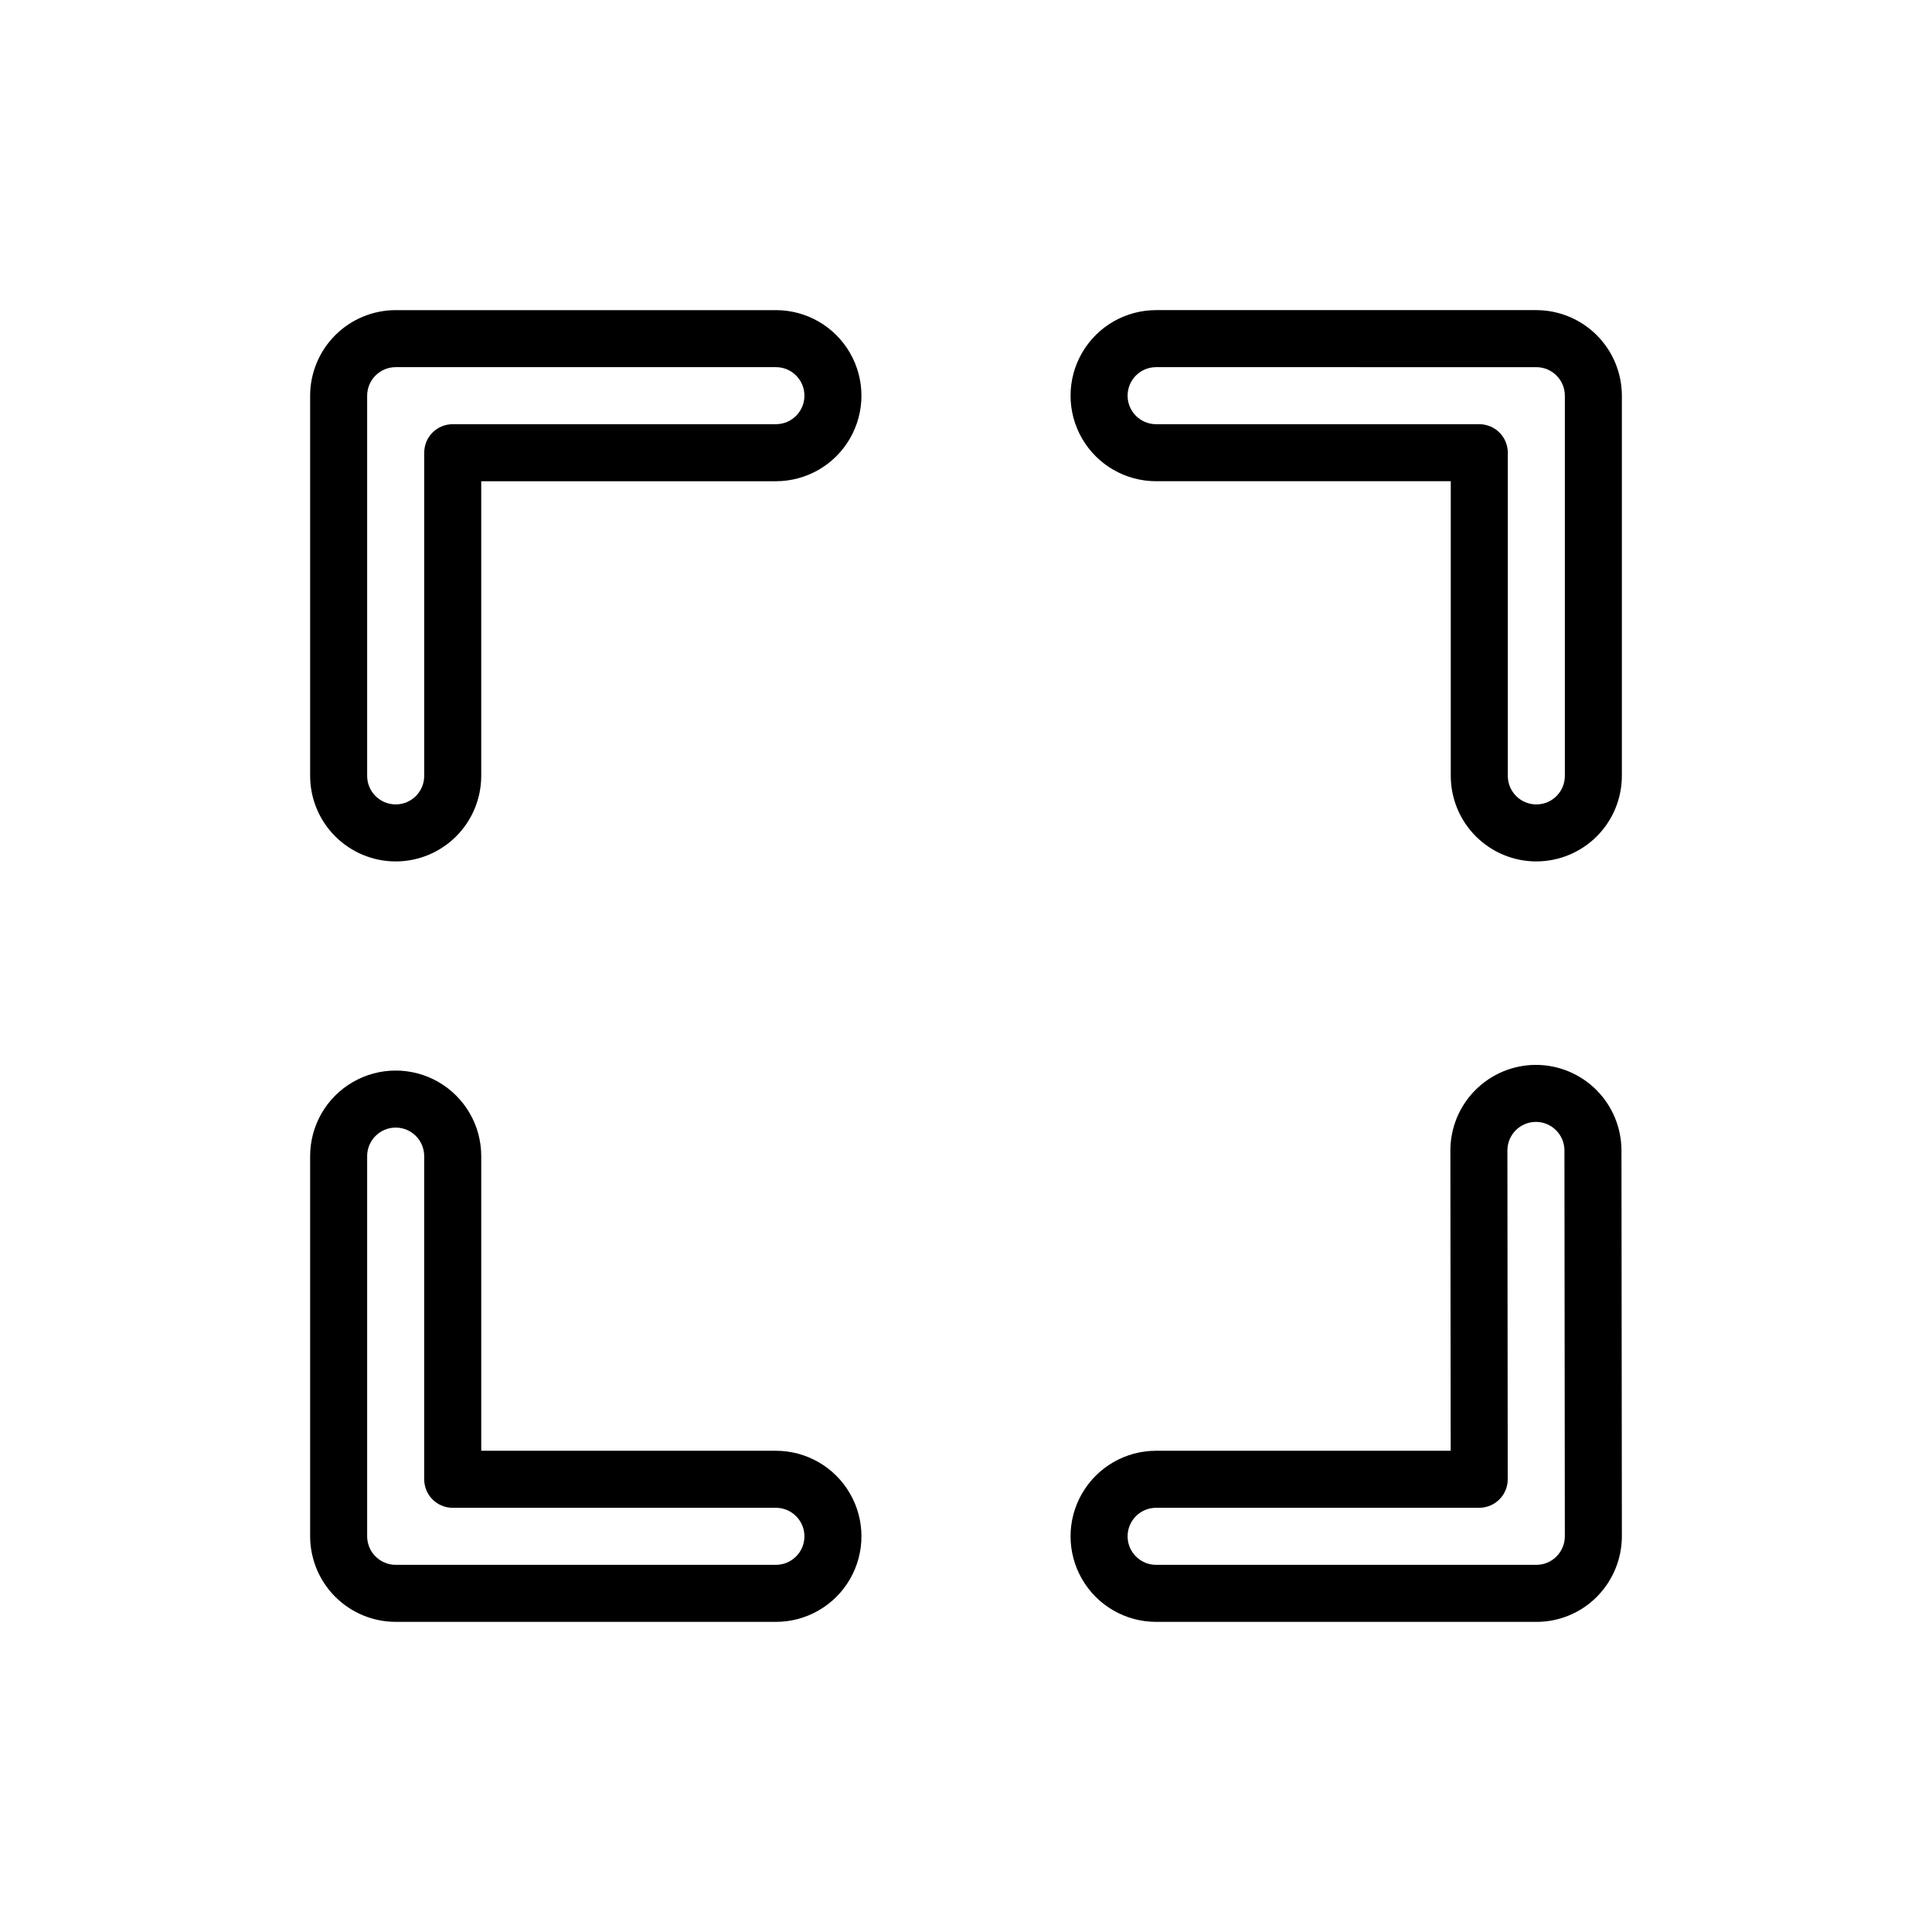
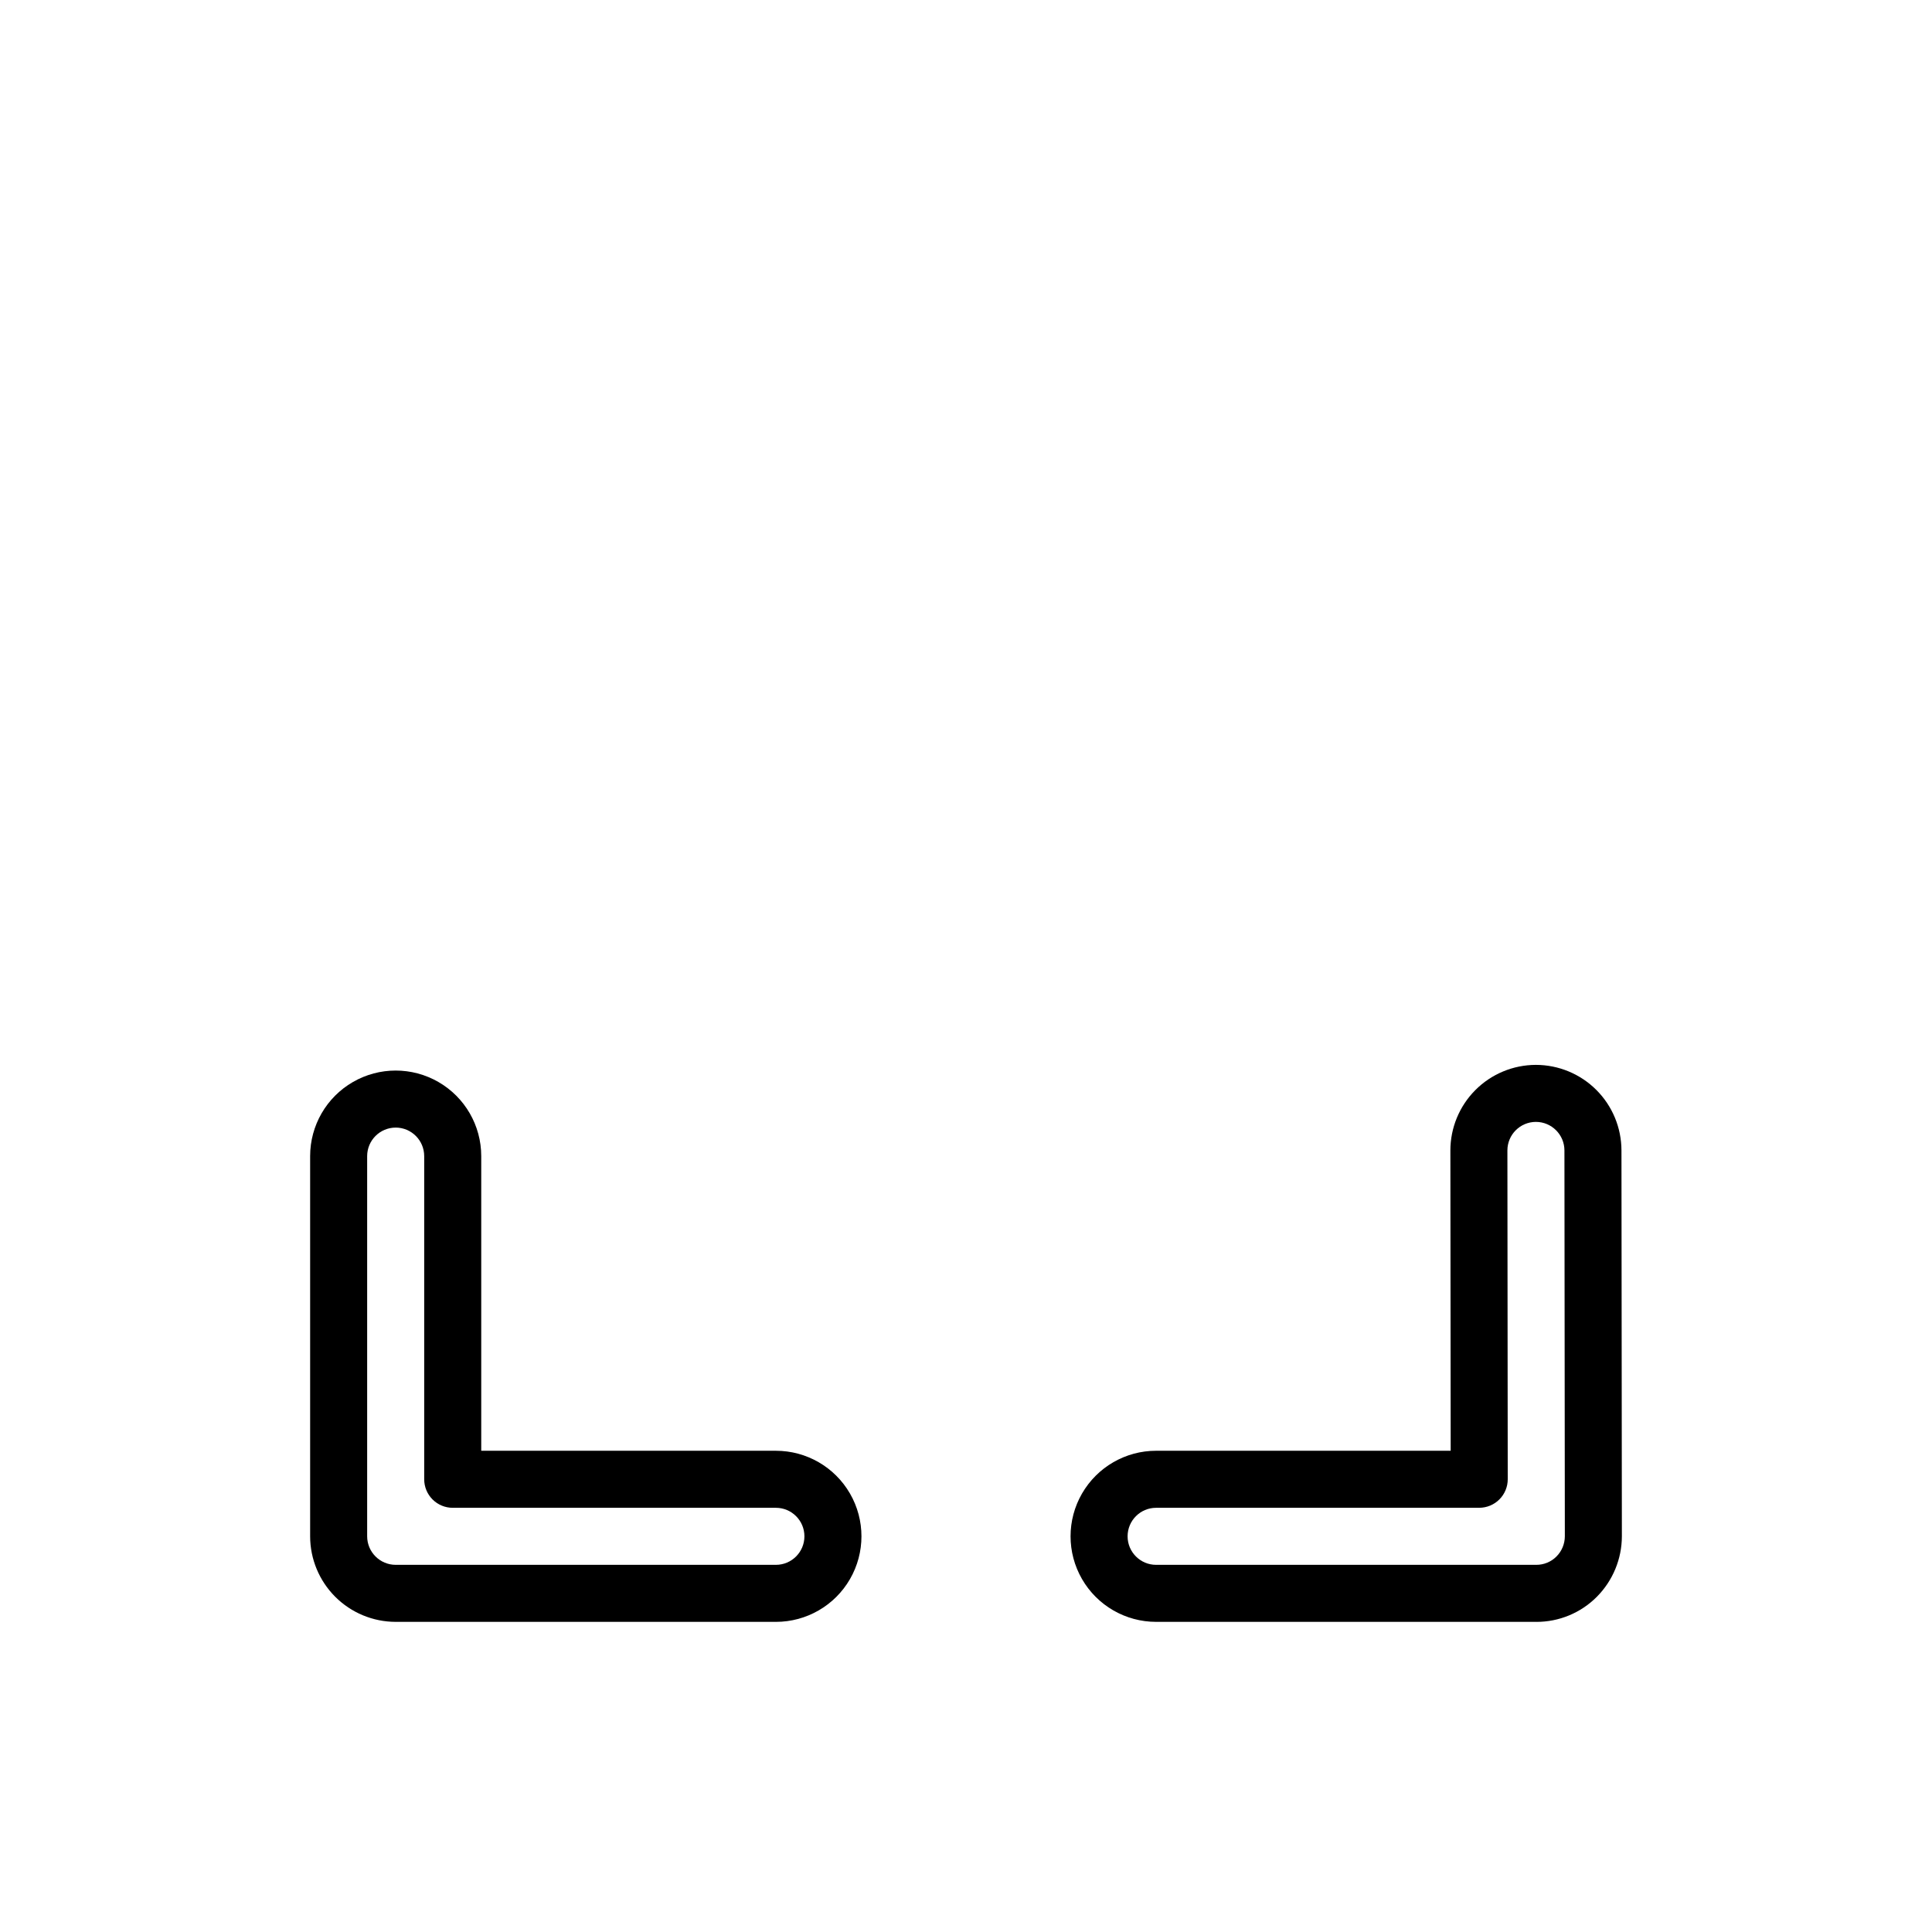
<svg xmlns="http://www.w3.org/2000/svg" fill="#000000" width="800px" height="800px" version="1.1" viewBox="144 144 512 512">
  <g>
-     <path d="m248.86 372.29c-6.012-0.008-11.773-2.398-16.023-6.648s-6.641-10.012-6.648-16.023v-100.76c0.008-6.012 2.398-11.773 6.648-16.023s10.012-6.641 16.023-6.648h100.76c8.102 0 15.586 4.32 19.633 11.336 4.051 7.016 4.051 15.656 0 22.672-4.047 7.016-11.531 11.336-19.633 11.336h-78.09v78.09c-0.008 6.012-2.398 11.773-6.648 16.023s-10.012 6.641-16.023 6.648zm0-130.99c-4.172 0.008-7.551 3.387-7.559 7.559v100.76c0 4.176 3.387 7.559 7.559 7.559 4.176 0 7.559-3.383 7.559-7.559v-85.648c0-2.004 0.793-3.926 2.211-5.344s3.34-2.211 5.344-2.211h85.648c4.176 0 7.559-3.383 7.559-7.559 0-4.172-3.383-7.559-7.559-7.559z" />
-     <path d="m551.14 372.29c-6.012-0.008-11.773-2.398-16.023-6.648s-6.641-10.012-6.648-16.023v-78.09h-78.09c-8.098 0-15.582-4.32-19.633-11.336-4.051-7.016-4.051-15.656 0-22.672 4.051-7.016 11.535-11.336 19.633-11.336h100.76c6.012 0.008 11.773 2.398 16.023 6.648s6.641 10.012 6.648 16.023v100.76c-0.008 6.012-2.398 11.773-6.648 16.023s-10.012 6.641-16.023 6.648zm-100.76-130.99c-4.172 0-7.555 3.387-7.555 7.559 0 4.176 3.383 7.559 7.555 7.559h85.648c2.004 0 3.926 0.793 5.344 2.211 1.418 1.418 2.215 3.34 2.215 5.344v85.648c0 4.176 3.383 7.559 7.555 7.559 4.176 0 7.559-3.383 7.559-7.559v-100.76c-0.004-4.172-3.387-7.551-7.559-7.559z" />
    <path d="m349.62 573.81h-100.76c-6.012-0.008-11.773-2.398-16.023-6.648s-6.641-10.012-6.648-16.023v-100.76c0-8.098 4.32-15.582 11.336-19.633 7.016-4.051 15.656-4.051 22.672 0 7.016 4.051 11.336 11.535 11.336 19.633v78.09h78.09c8.102 0 15.586 4.324 19.633 11.336 4.051 7.016 4.051 15.656 0 22.672-4.047 7.016-11.531 11.336-19.633 11.336zm-100.76-130.99v0.004c-4.172 0.004-7.551 3.383-7.559 7.555v100.76c0.008 4.172 3.387 7.555 7.559 7.559h100.76c4.176 0 7.559-3.383 7.559-7.559 0-4.172-3.383-7.555-7.559-7.555h-85.648c-2.004 0-3.926-0.797-5.344-2.215-1.418-1.418-2.211-3.34-2.211-5.344v-85.648c-0.008-4.172-3.387-7.551-7.559-7.555z" />
    <path d="m551.14 573.81h-100.76c-8.098 0-15.582-4.32-19.633-11.336-4.051-7.016-4.051-15.656 0-22.672 4.051-7.012 11.535-11.336 19.633-11.336h78.066l-0.082-79.566c0-6.008 2.383-11.773 6.629-16.027 4.242-4.258 10.004-6.652 16.012-6.668h0.027c6.008 0.008 11.766 2.394 16.016 6.641 4.246 4.242 6.641 10 6.656 16.004l0.109 102.27c-0.008 6.012-2.394 11.781-6.633 16.047-4.242 4.269-10.02 6.664-16.039 6.648zm-100.76-30.23v0.004c-4.172 0-7.555 3.383-7.555 7.555 0 4.176 3.383 7.559 7.555 7.559h100.76c2.008 0.004 3.934-0.793 5.348-2.219 1.414-1.422 2.207-3.344 2.211-5.348l-0.109-102.27c-0.012-4.164-3.391-7.539-7.559-7.547h-0.016c-4.168 0.016-7.539 3.398-7.539 7.566l0.09 87.133c0.004 2.004-0.793 3.93-2.211 5.348-1.418 1.418-3.34 2.215-5.344 2.219z" />
  </g>
</svg>